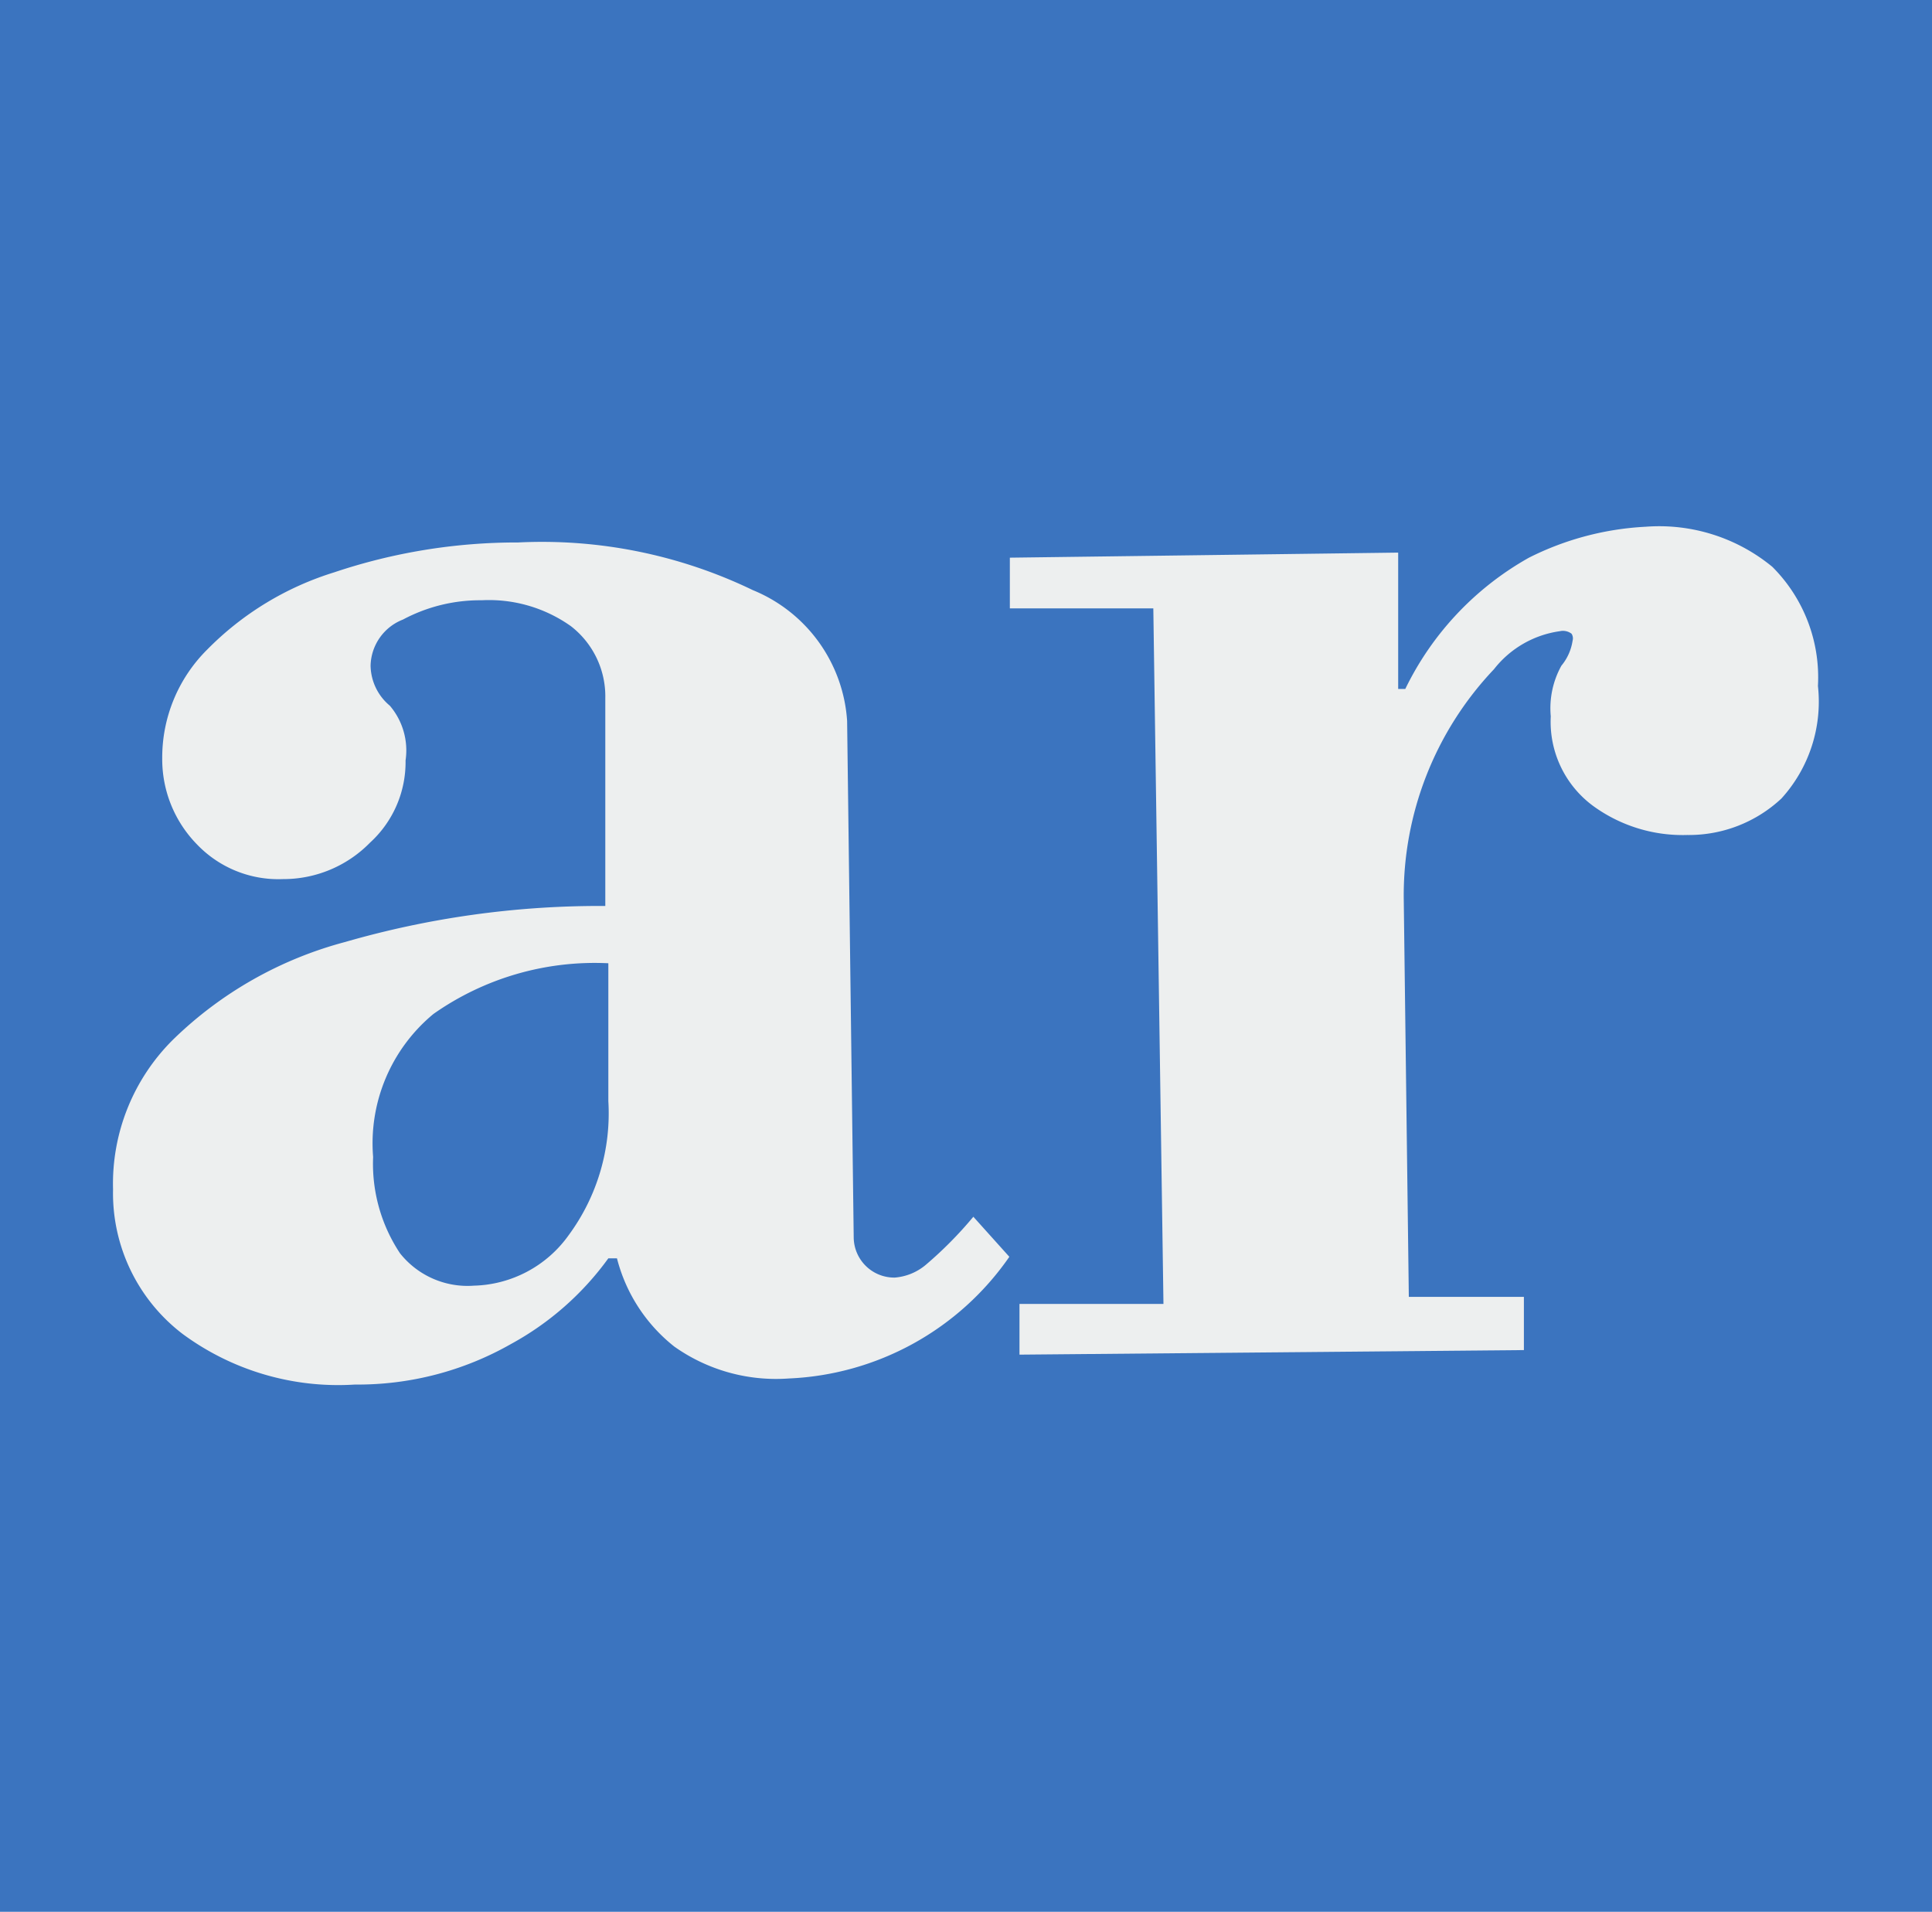
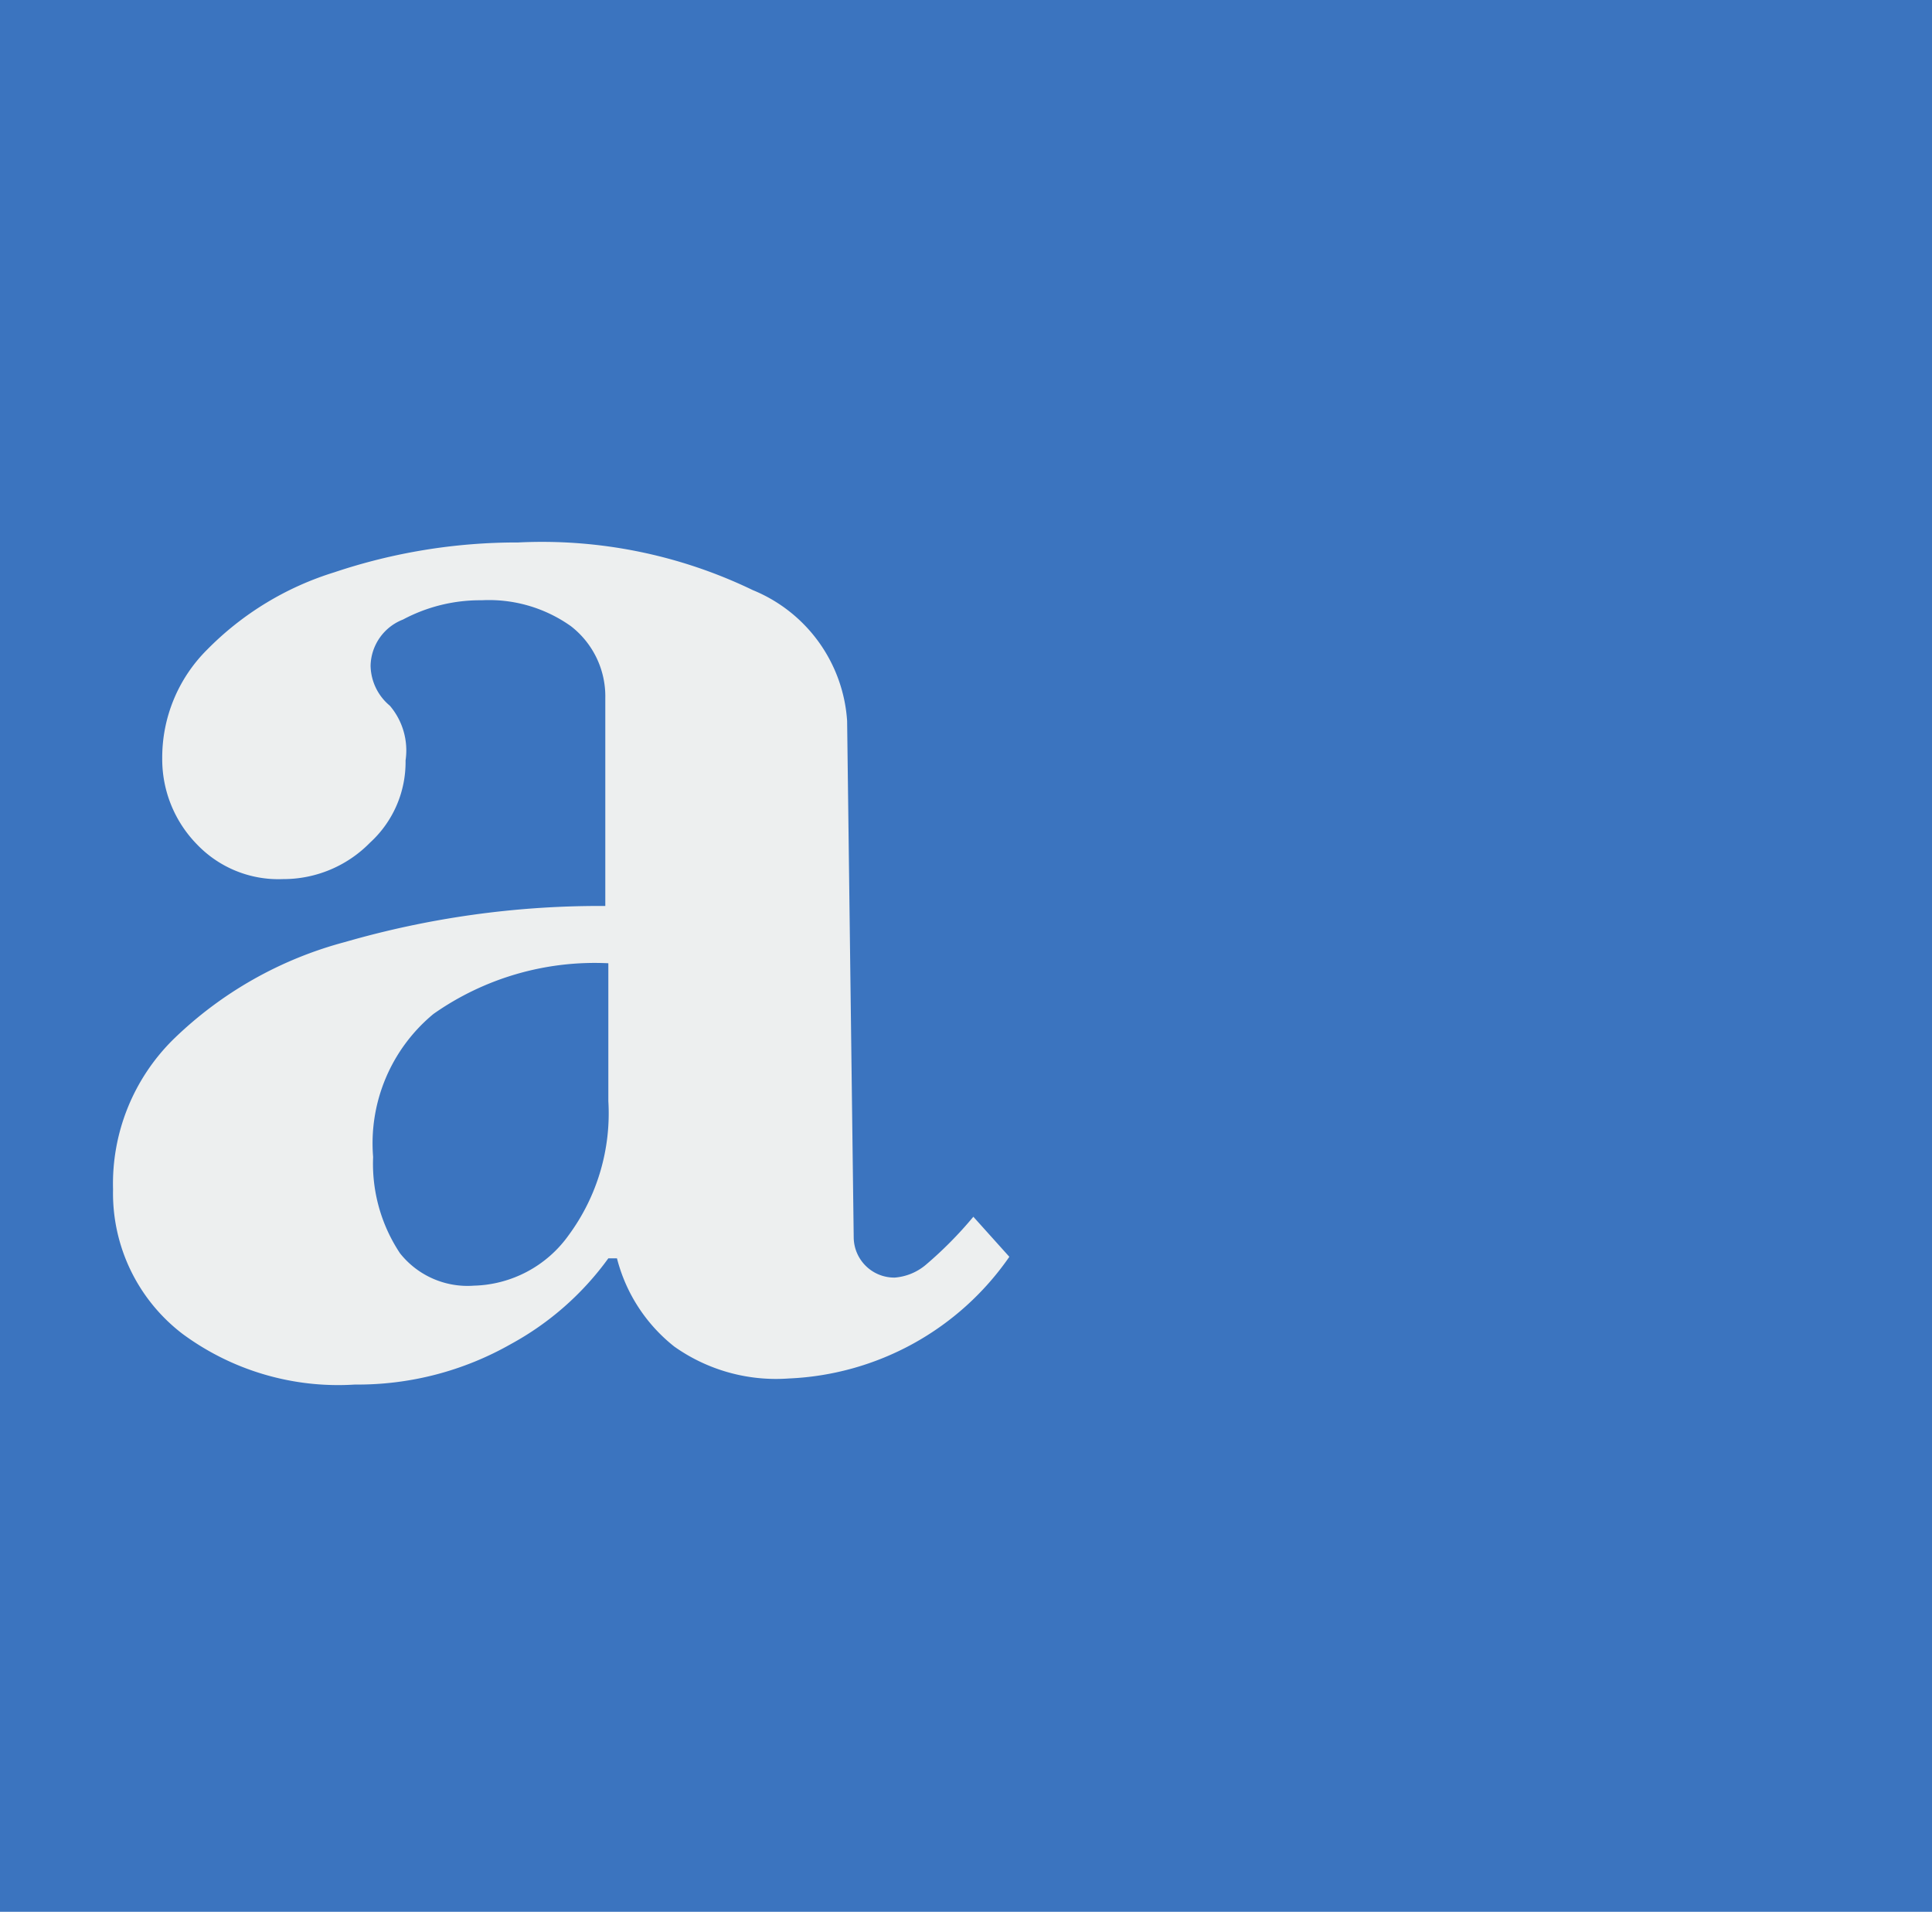
<svg xmlns="http://www.w3.org/2000/svg" viewBox="0 0 38.11 37.71">
  <defs>
    <style>.cls-1{fill:#3b74bf;}.cls-2{fill:#edefef;}</style>
  </defs>
  <title>icon_1</title>
  <g id="Layer_2" data-name="Layer 2">
    <g id="Layer_1-2" data-name="Layer 1">
      <rect class="cls-1" width="38.11" height="37.71" />
      <path class="cls-2" d="M7,27.31a5.17,5.17,0,0,1-3.4-1,3.49,3.49,0,0,1-1.37-2.85A4,4,0,0,1,3.42,20.5a7.68,7.68,0,0,1,3.39-1.92,18.1,18.1,0,0,1,5.13-.71l0-4.1a1.75,1.75,0,0,0-.68-1.42,2.79,2.79,0,0,0-1.76-.51,3.23,3.23,0,0,0-1.55.38,1,1,0,0,0-.64.91,1.05,1.05,0,0,0,.38.79A1.36,1.36,0,0,1,8,15a2.15,2.15,0,0,1-.7,1.62,2.39,2.39,0,0,1-1.72.72,2.22,2.22,0,0,1-1.69-.68,2.4,2.4,0,0,1-.69-1.7,3,3,0,0,1,.89-2.15,6,6,0,0,1,2.5-1.52,11.32,11.32,0,0,1,3.63-.59,9.56,9.56,0,0,1,4.63.94,3,3,0,0,1,1.86,2.58l.13,10.19a.8.8,0,0,0,.81.79,1.08,1.08,0,0,0,.61-.25A7.74,7.74,0,0,0,19.2,24l.71.79a5.58,5.58,0,0,1-4.35,2.4,3.47,3.47,0,0,1-2.26-.63,3.24,3.24,0,0,1-1.13-1.74H12a5.79,5.79,0,0,1-1.92,1.69A6.11,6.11,0,0,1,7,27.31Zm2.32-1.95a2.37,2.37,0,0,0,1.9-1A4.05,4.05,0,0,0,12,21.72L12,19a5.53,5.53,0,0,0-3.45,1,3.31,3.31,0,0,0-1.19,2.82,3.19,3.19,0,0,0,.53,1.9A1.7,1.7,0,0,0,9.34,25.36Z" />
-       <path class="cls-2" d="M20.11,26.72l0-1,2.84,0L22.75,12l-2.83,0V11l7.66-.1,0,2.69h.14A5.94,5.94,0,0,1,30.16,11a5.77,5.77,0,0,1,2.3-.61,3.51,3.51,0,0,1,2.5.79,3.08,3.08,0,0,1,.9,2.35,2.84,2.84,0,0,1-.72,2.22,2.67,2.67,0,0,1-1.86.72,3,3,0,0,1-1.85-.57,2.06,2.06,0,0,1-.84-1.77,1.73,1.73,0,0,1,.21-1,1,1,0,0,0,.22-.49A.17.17,0,0,0,31,12.5a.28.28,0,0,0-.23-.05,2,2,0,0,0-1.3.75,6.48,6.48,0,0,0-1.78,4.54l.1,7.84,2.27,0,0,1.05Z" />
    </g>
  </g>
</svg>